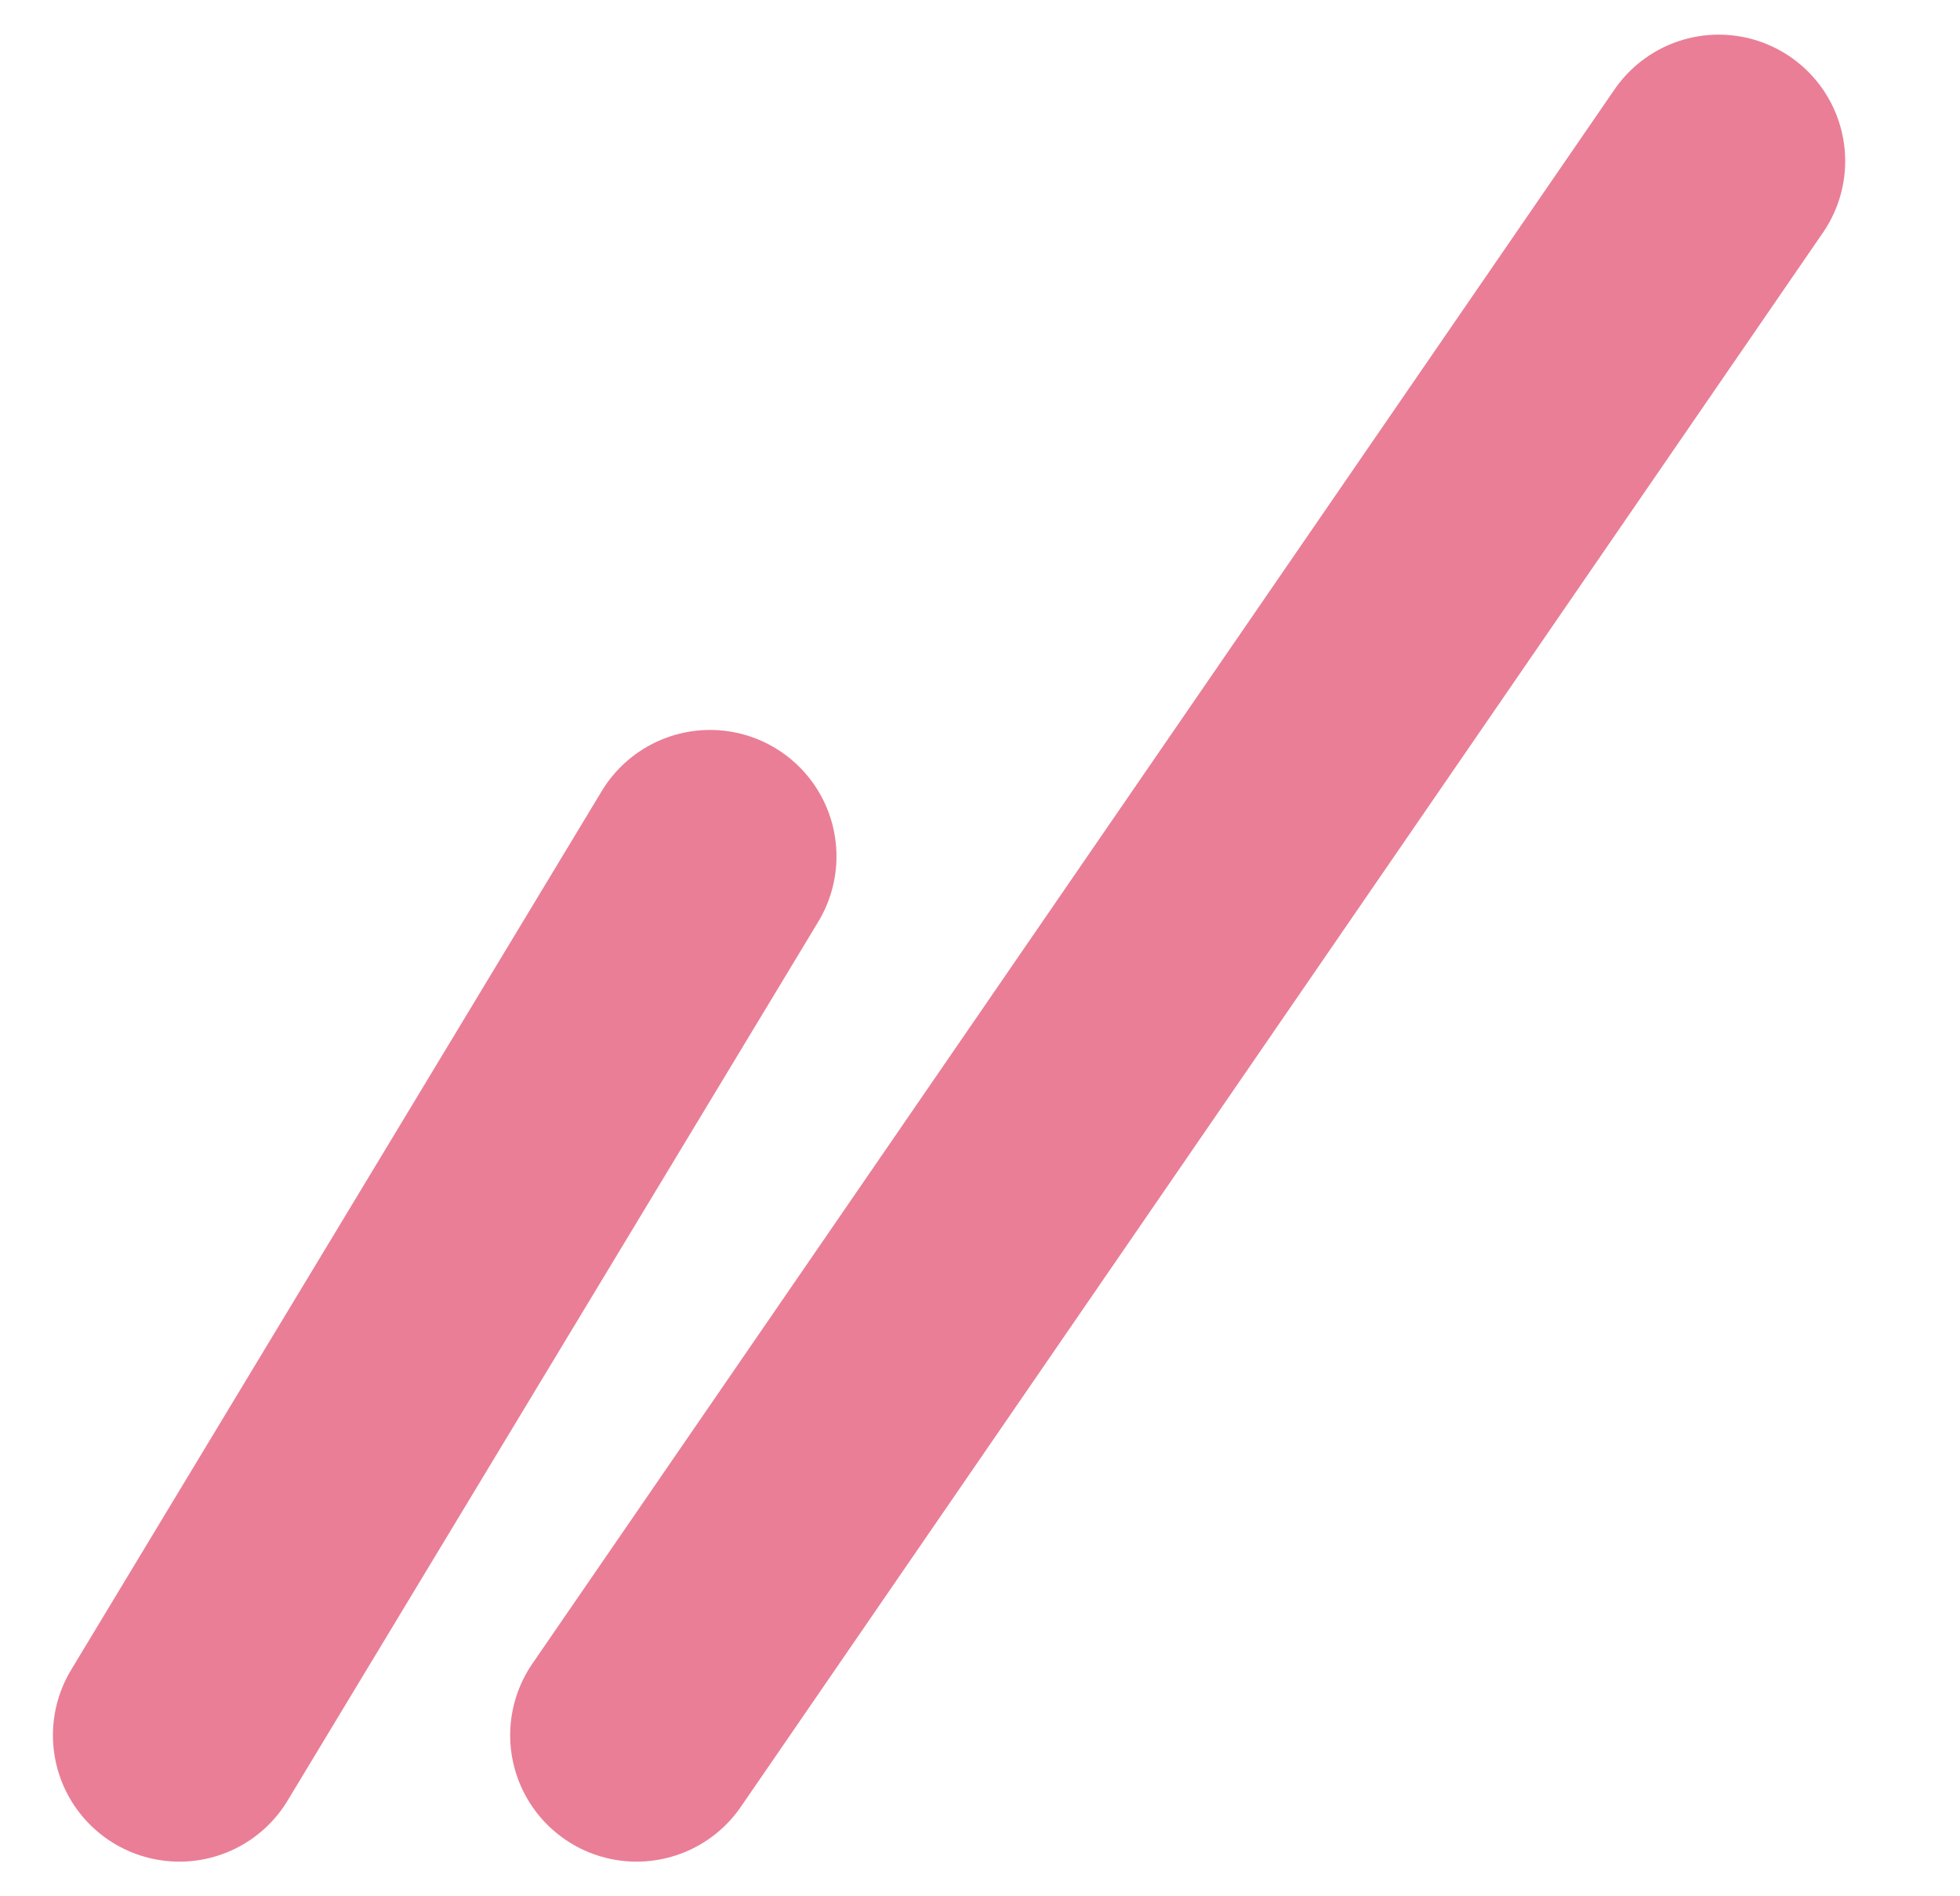
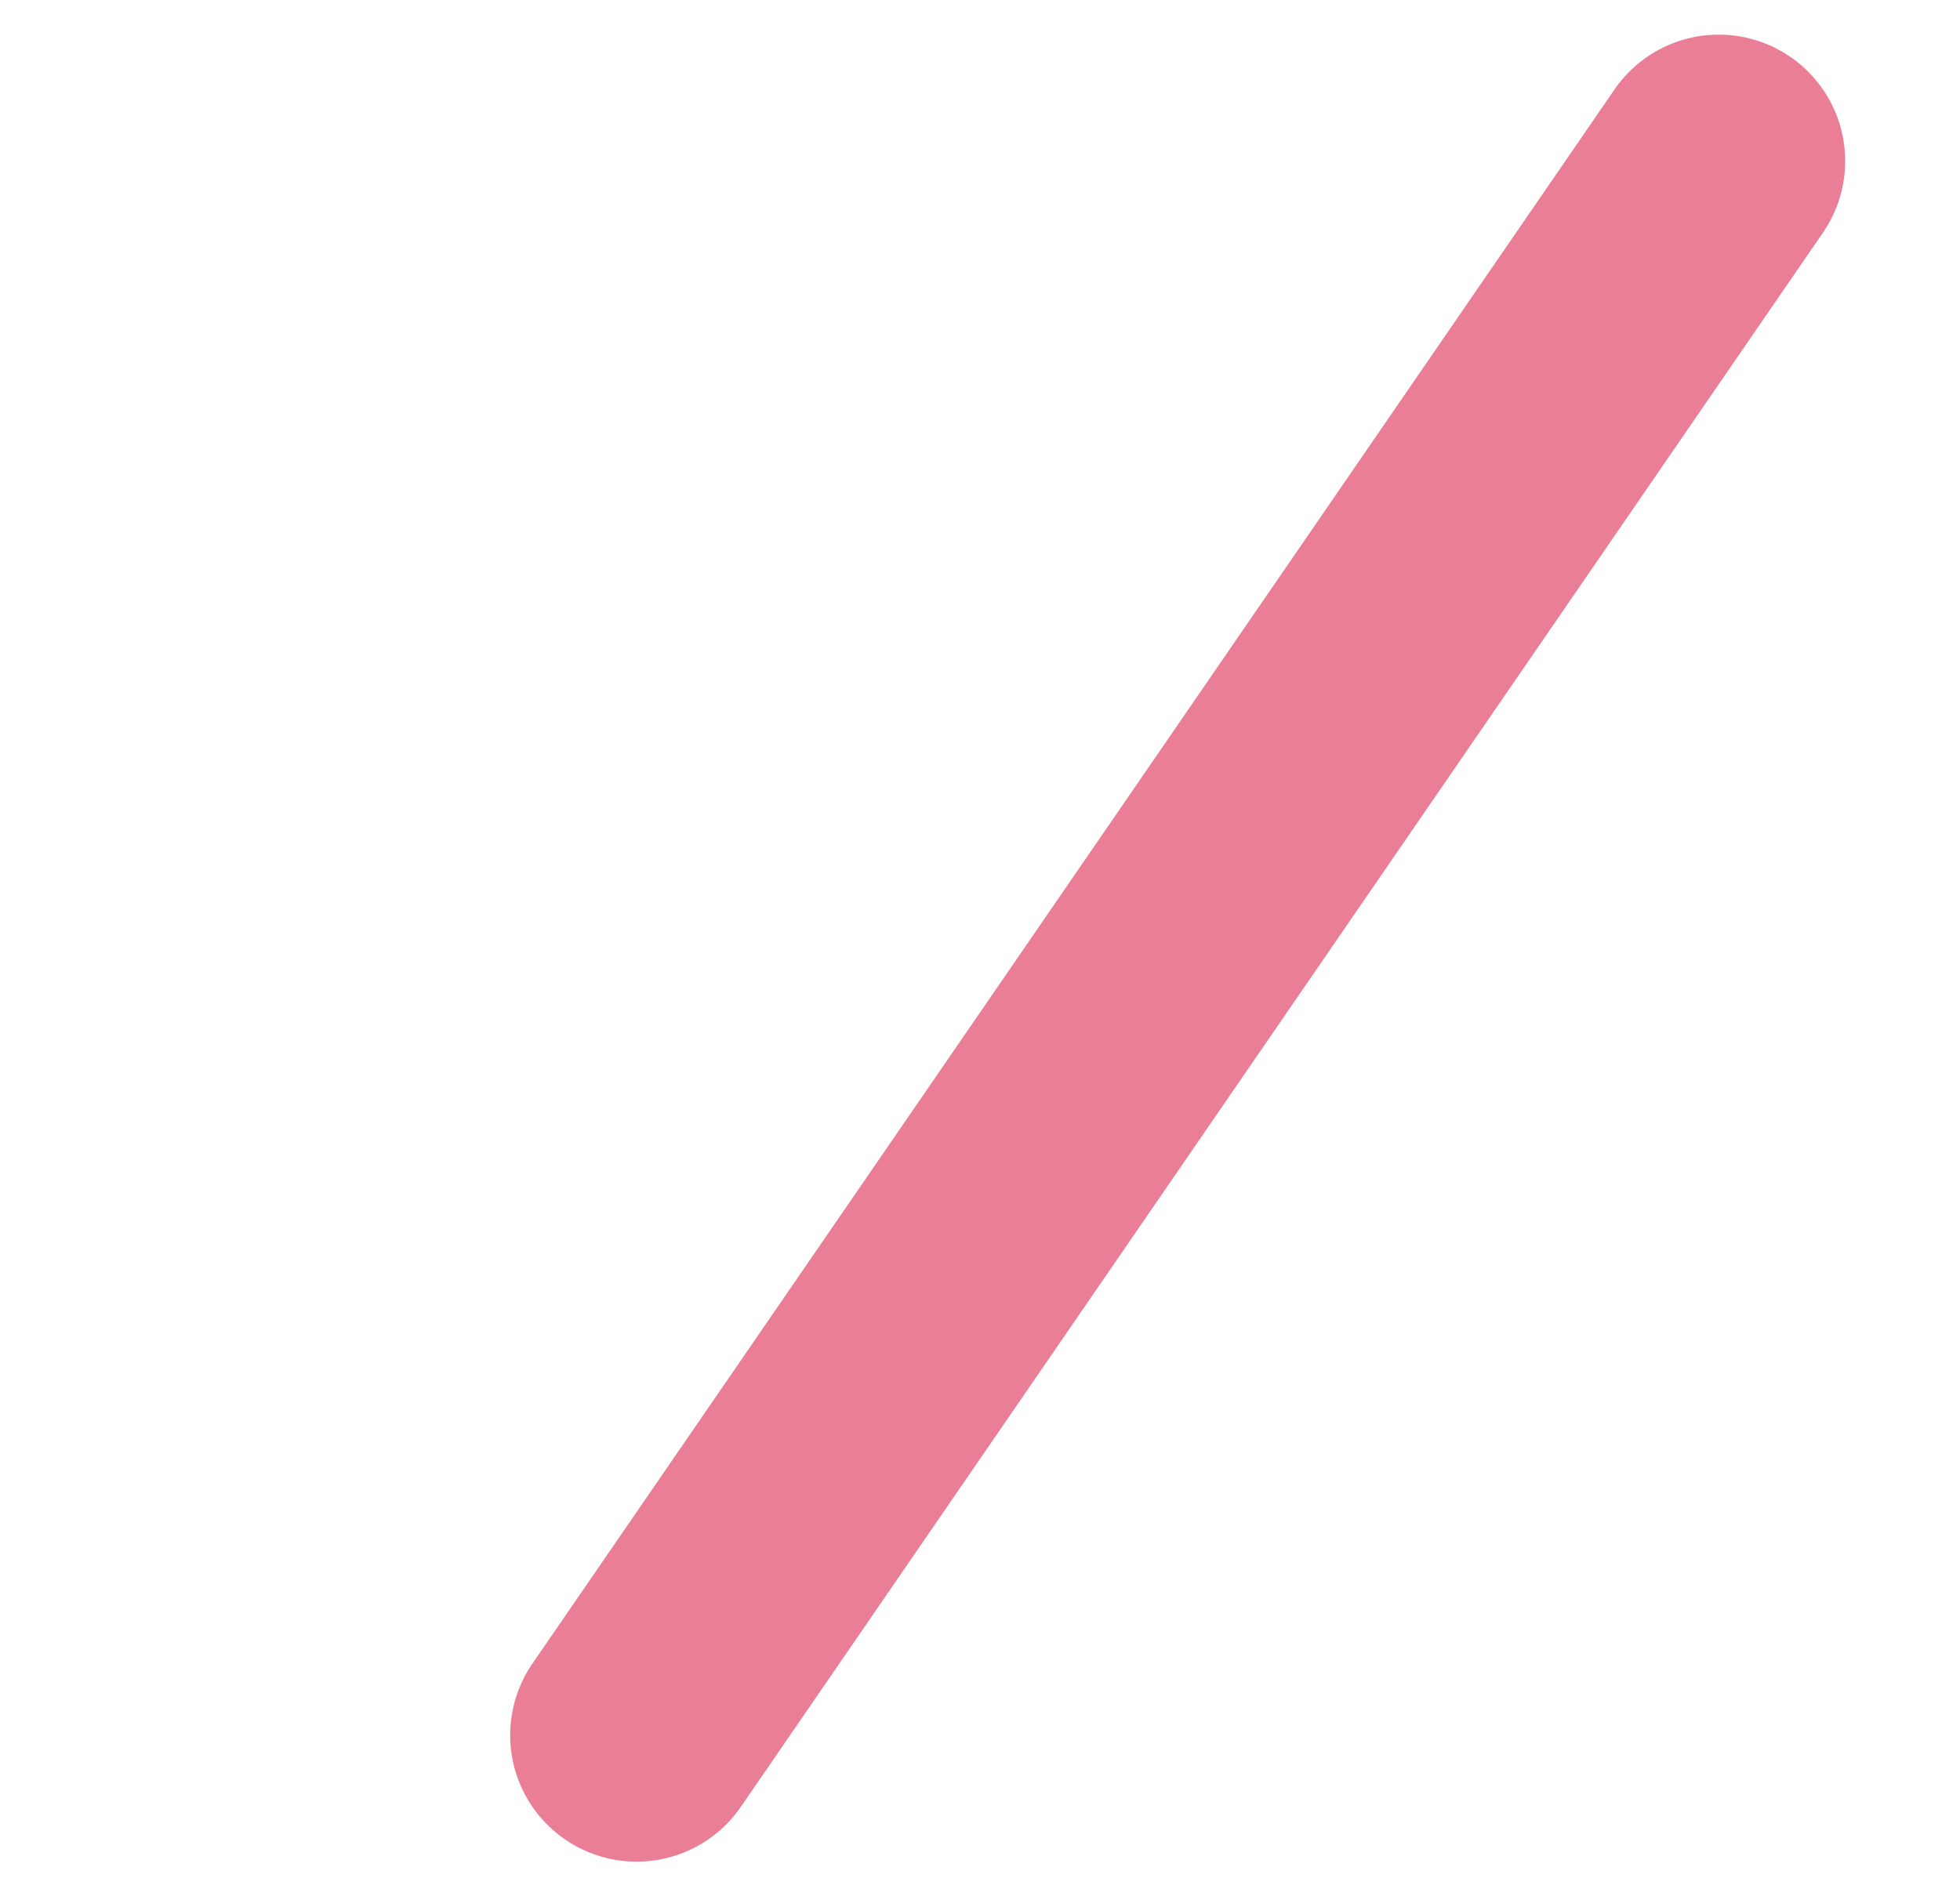
<svg xmlns="http://www.w3.org/2000/svg" width="31" height="30" viewBox="0 0 31 30" fill="none">
-   <path d="M11.23 13.548L2.837 27.452" stroke="#EA7E96" stroke-width="4" stroke-linecap="round" stroke-linejoin="bevel" />
  <path d="M27.184 2.548L10.069 27.452" stroke="#EA7E96" stroke-width="4" stroke-linecap="round" stroke-linejoin="bevel" />
</svg>